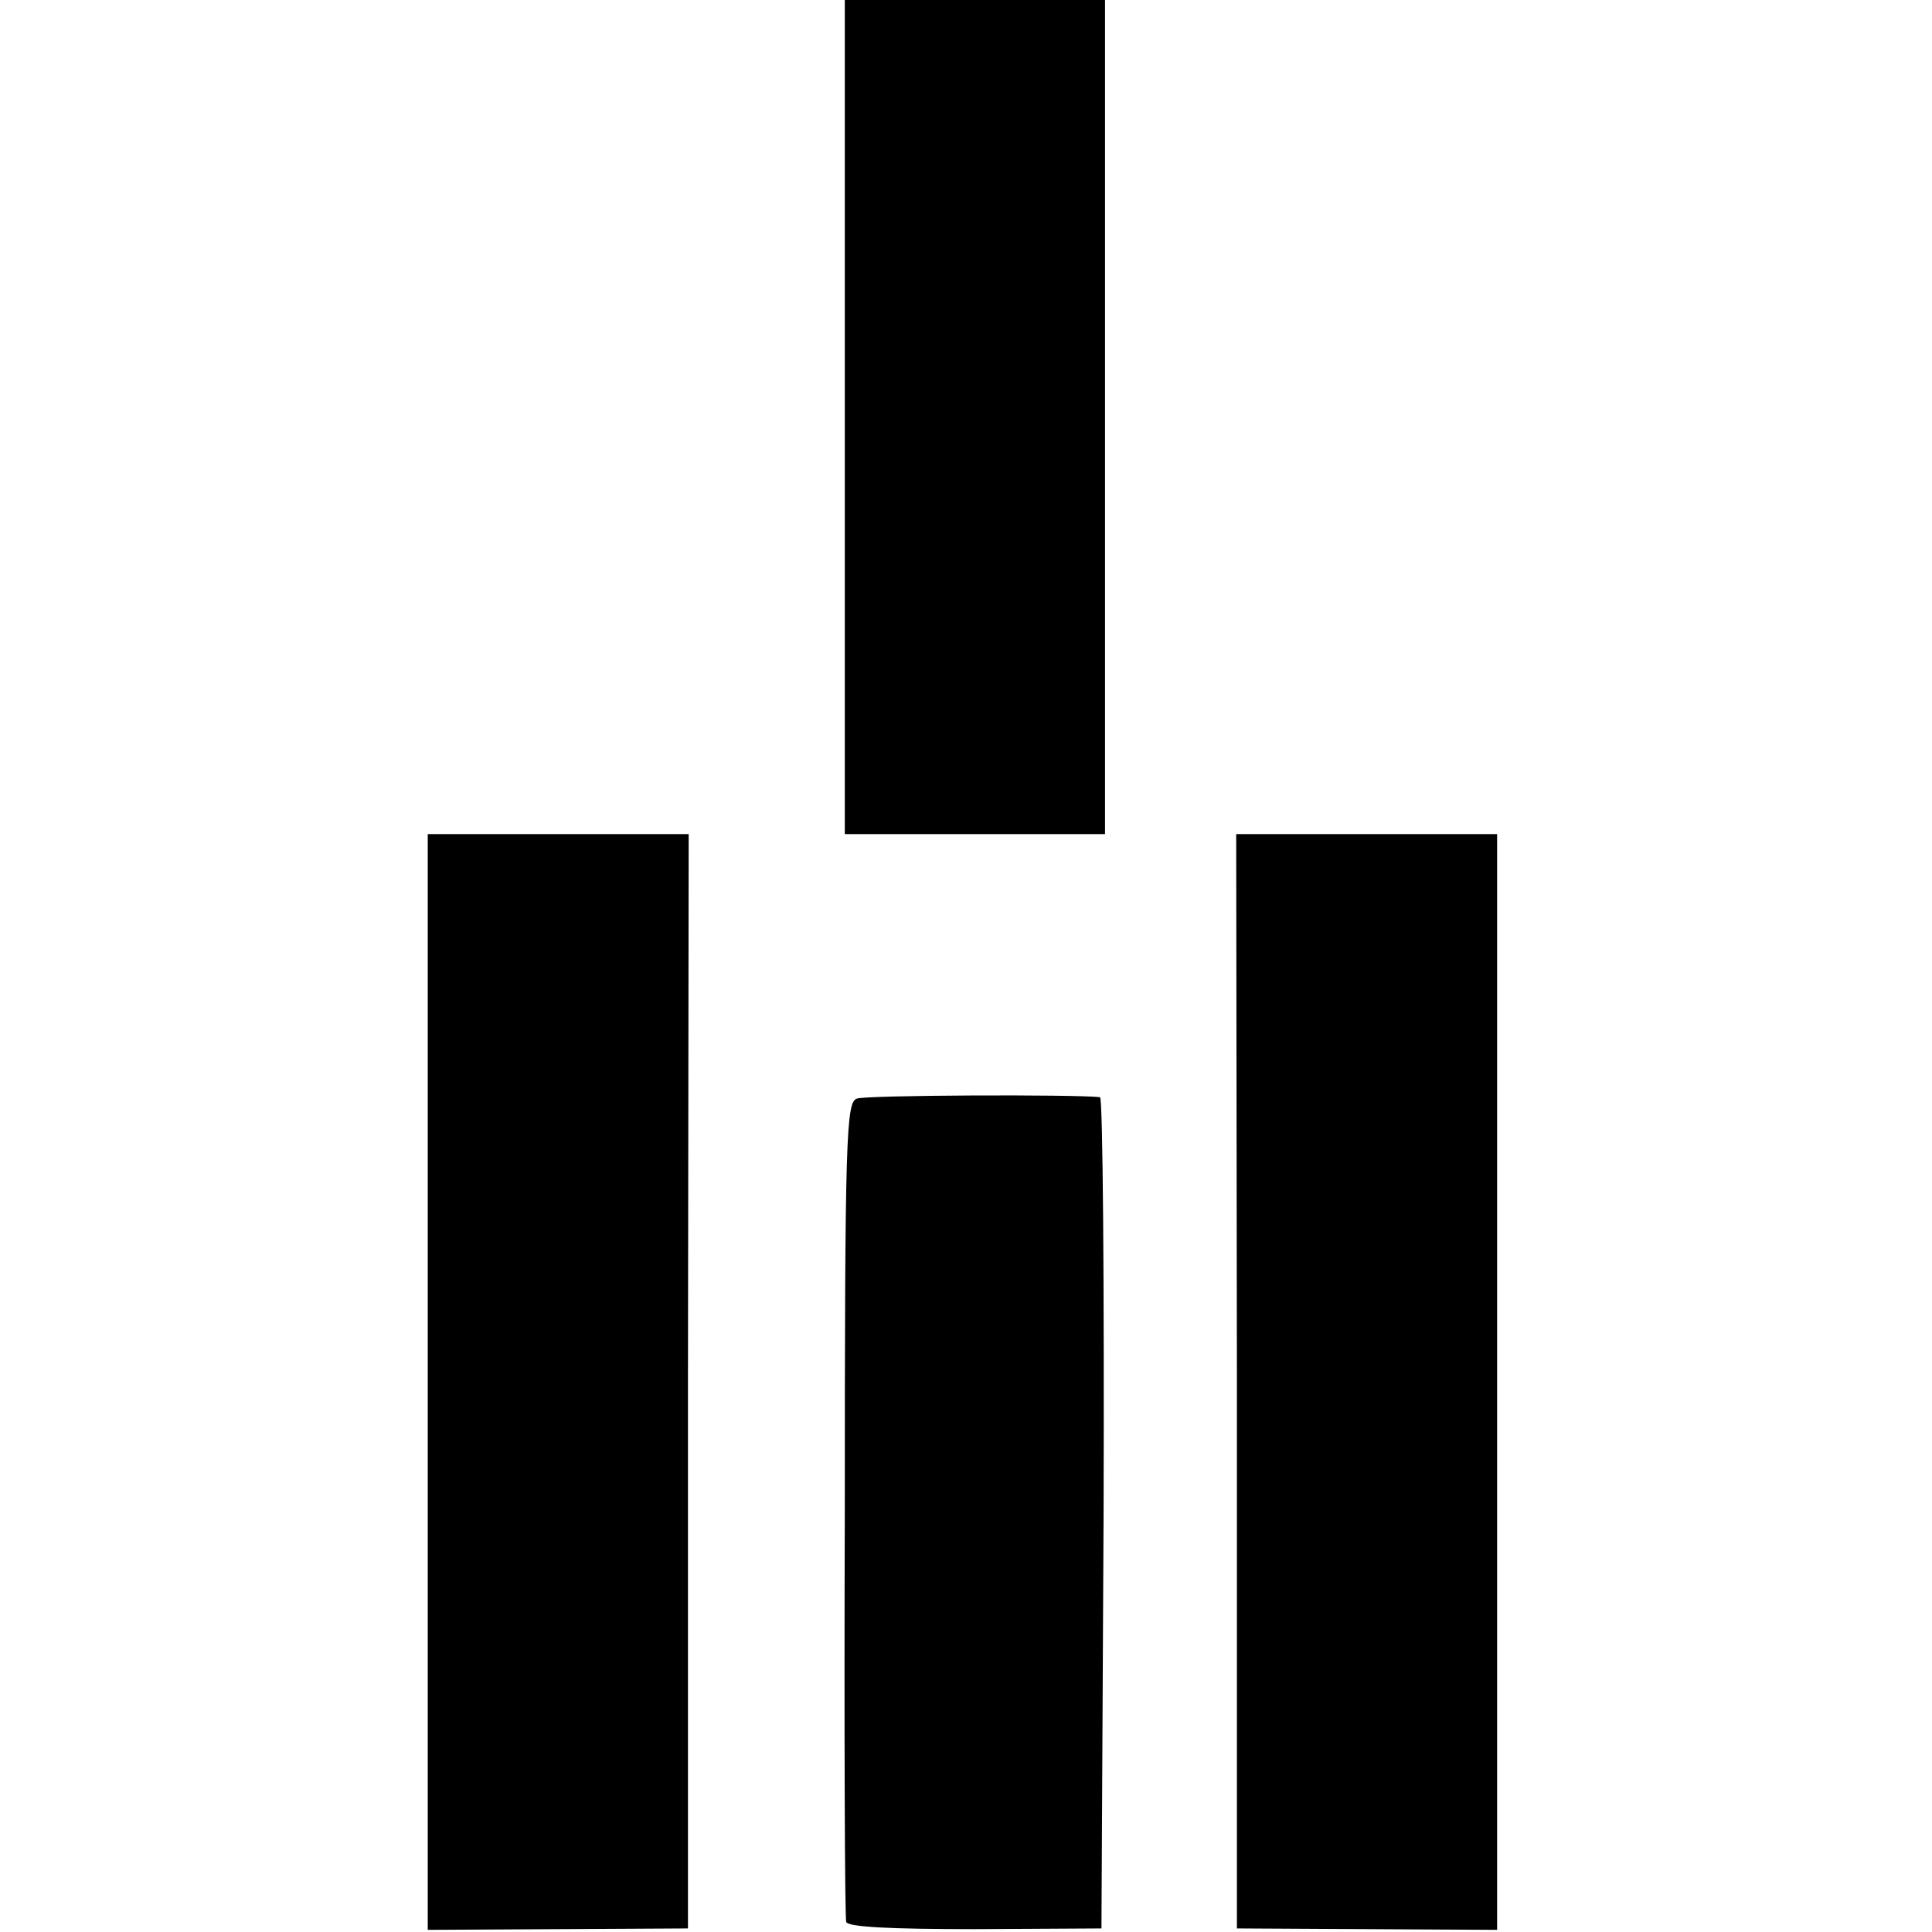
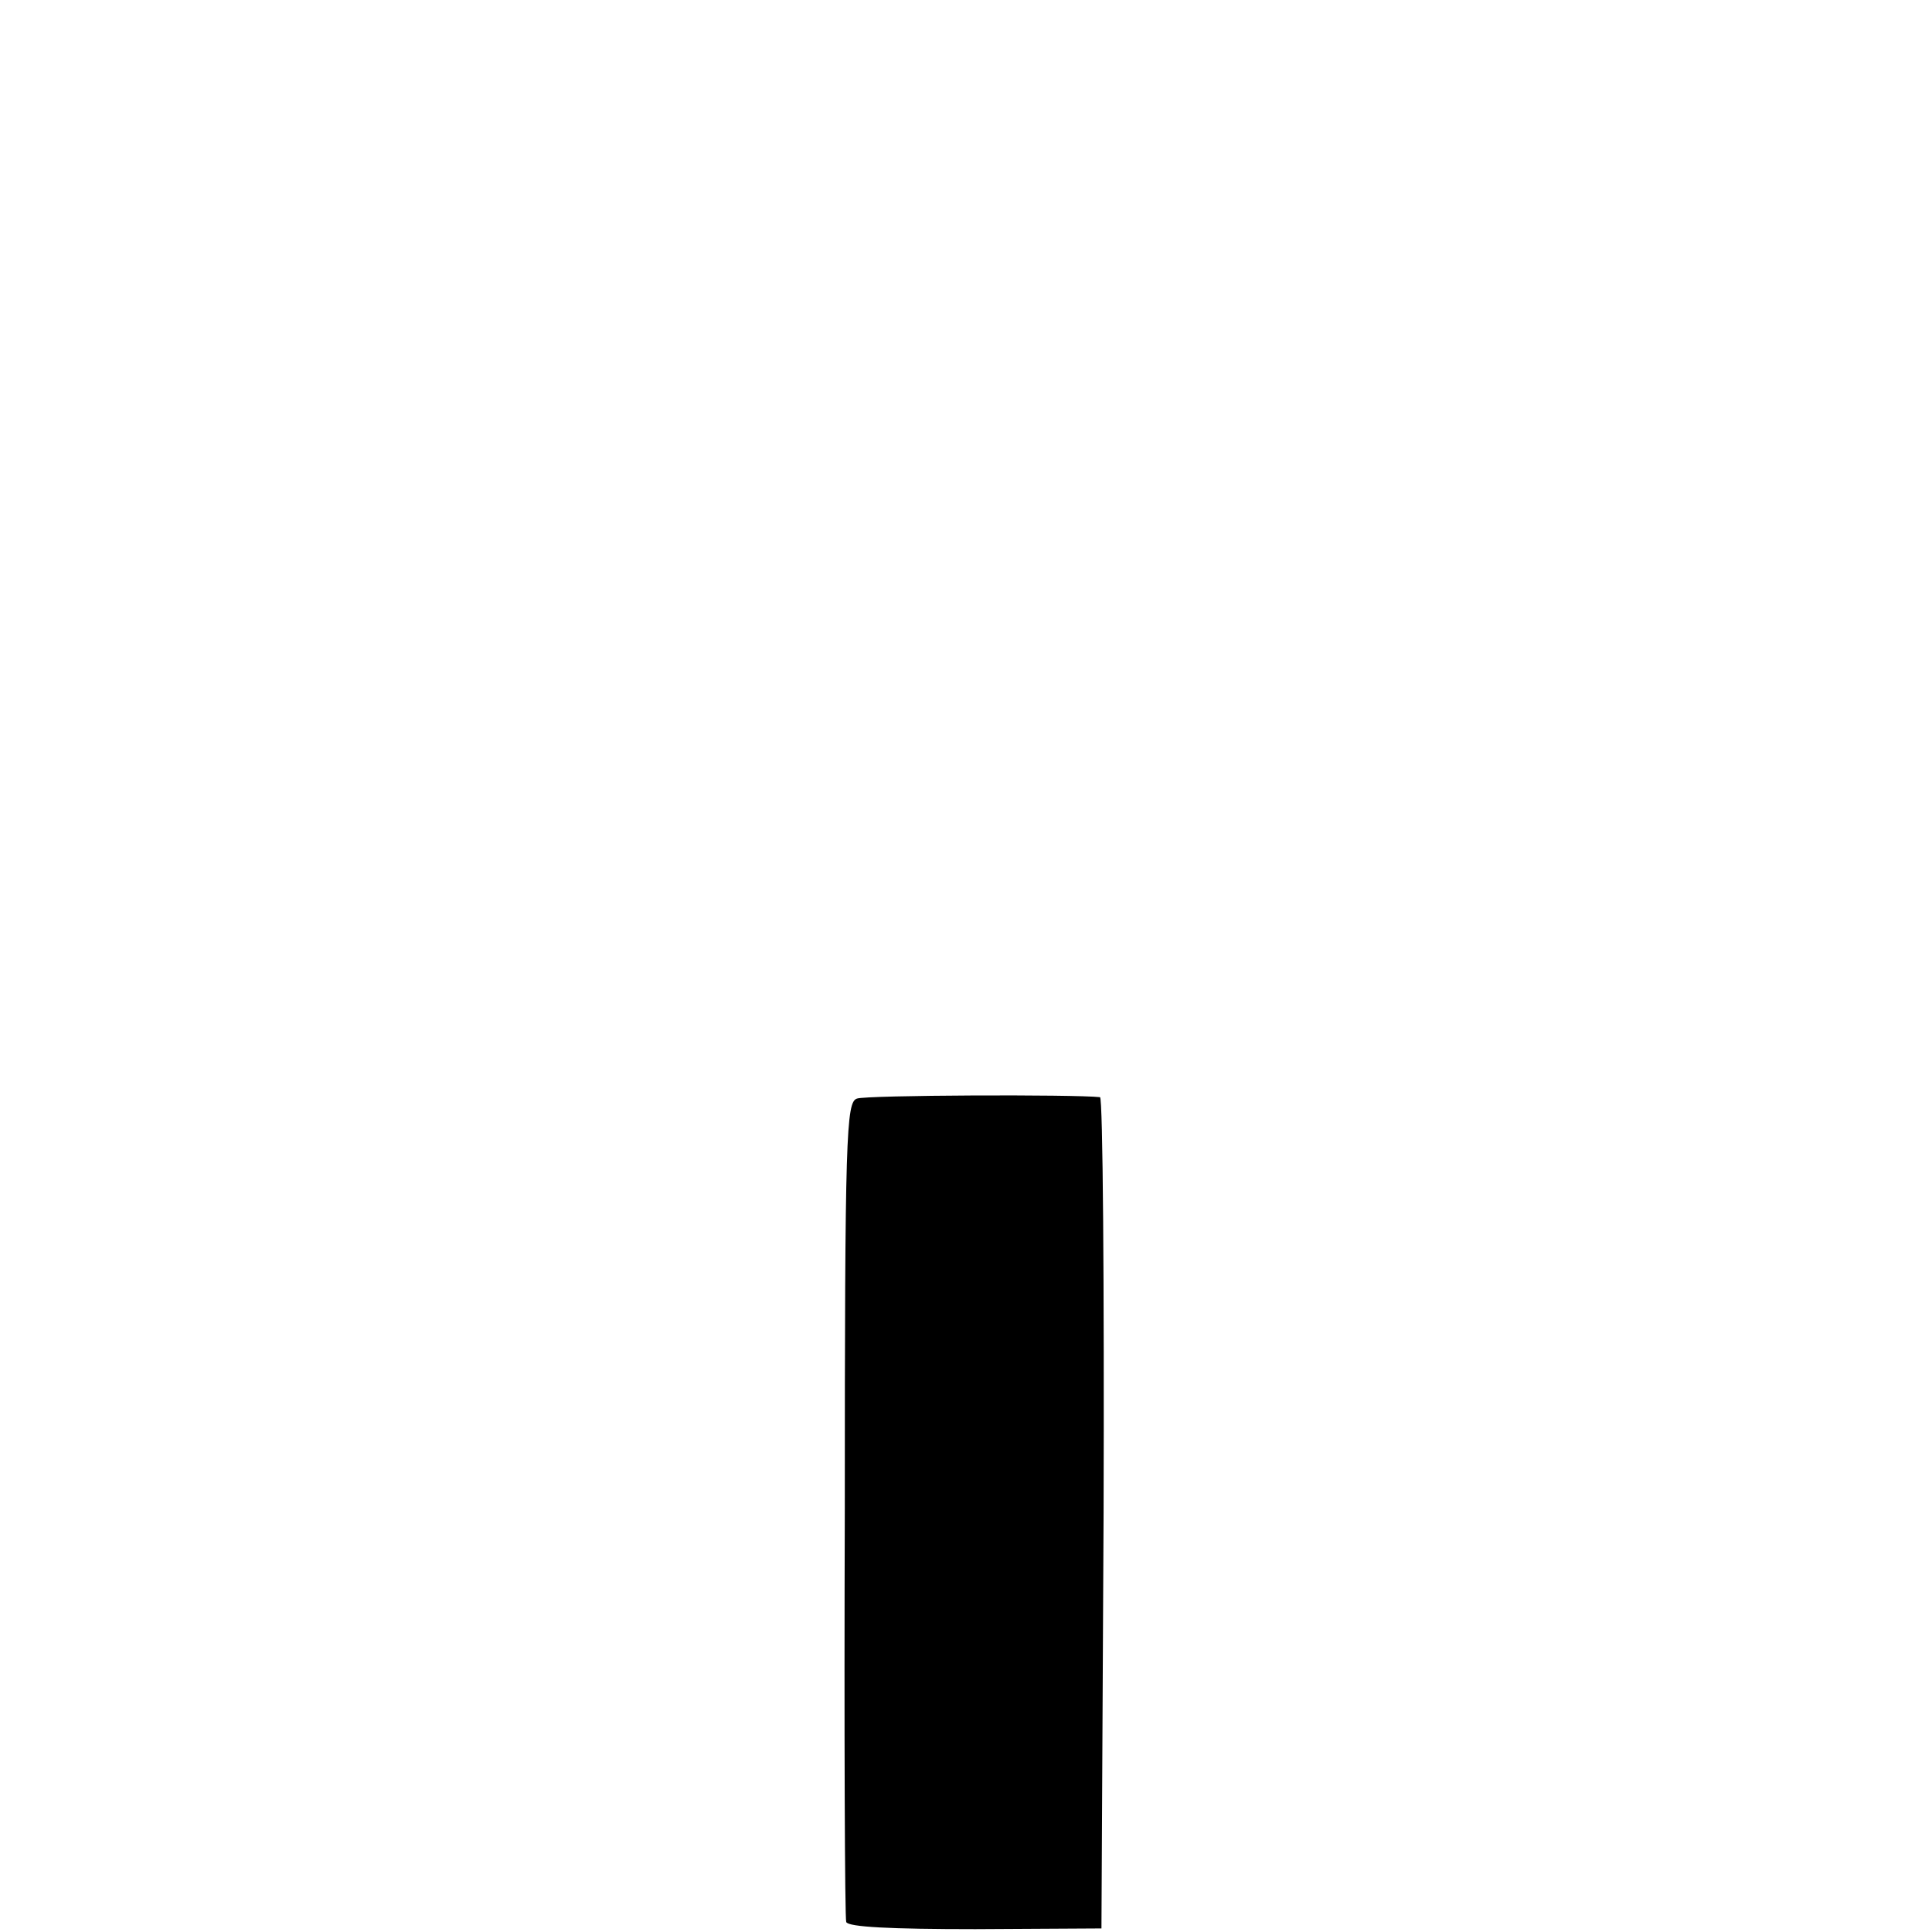
<svg xmlns="http://www.w3.org/2000/svg" version="1.0" width="271pt" height="271pt" viewBox="0 0 271 271" preserveAspectRatio="xMidYMid meet">
  <g transform="translate(0,271) scale(0.1,-0.1)" fill="#000000" stroke="none">
-     <path d="M1185 2125 l0 -585 183 0 182 0 0 585 0 585 -182 0 -183 0 0 -585z" />
-     <path d="M600 772 l0 -769 183 1 182 1 0 768 1 767 -183 0 -183 0 0 -768z" />
-     <path d="M1735 773 l0 -768 183 -1 182 -1 0 768 0 769 -183 0 -183 0 1 -767z" />
    <path d="M1202 1169 c-15 -5 -17 -49 -17 -575 -1 -313 0 -574 2 -580 3 -7 62 -10 181 -10 l177 1 3 583 c1 320 -1 582 -5 583 -35 4 -328 3 -341 -2z" />
  </g>
</svg>